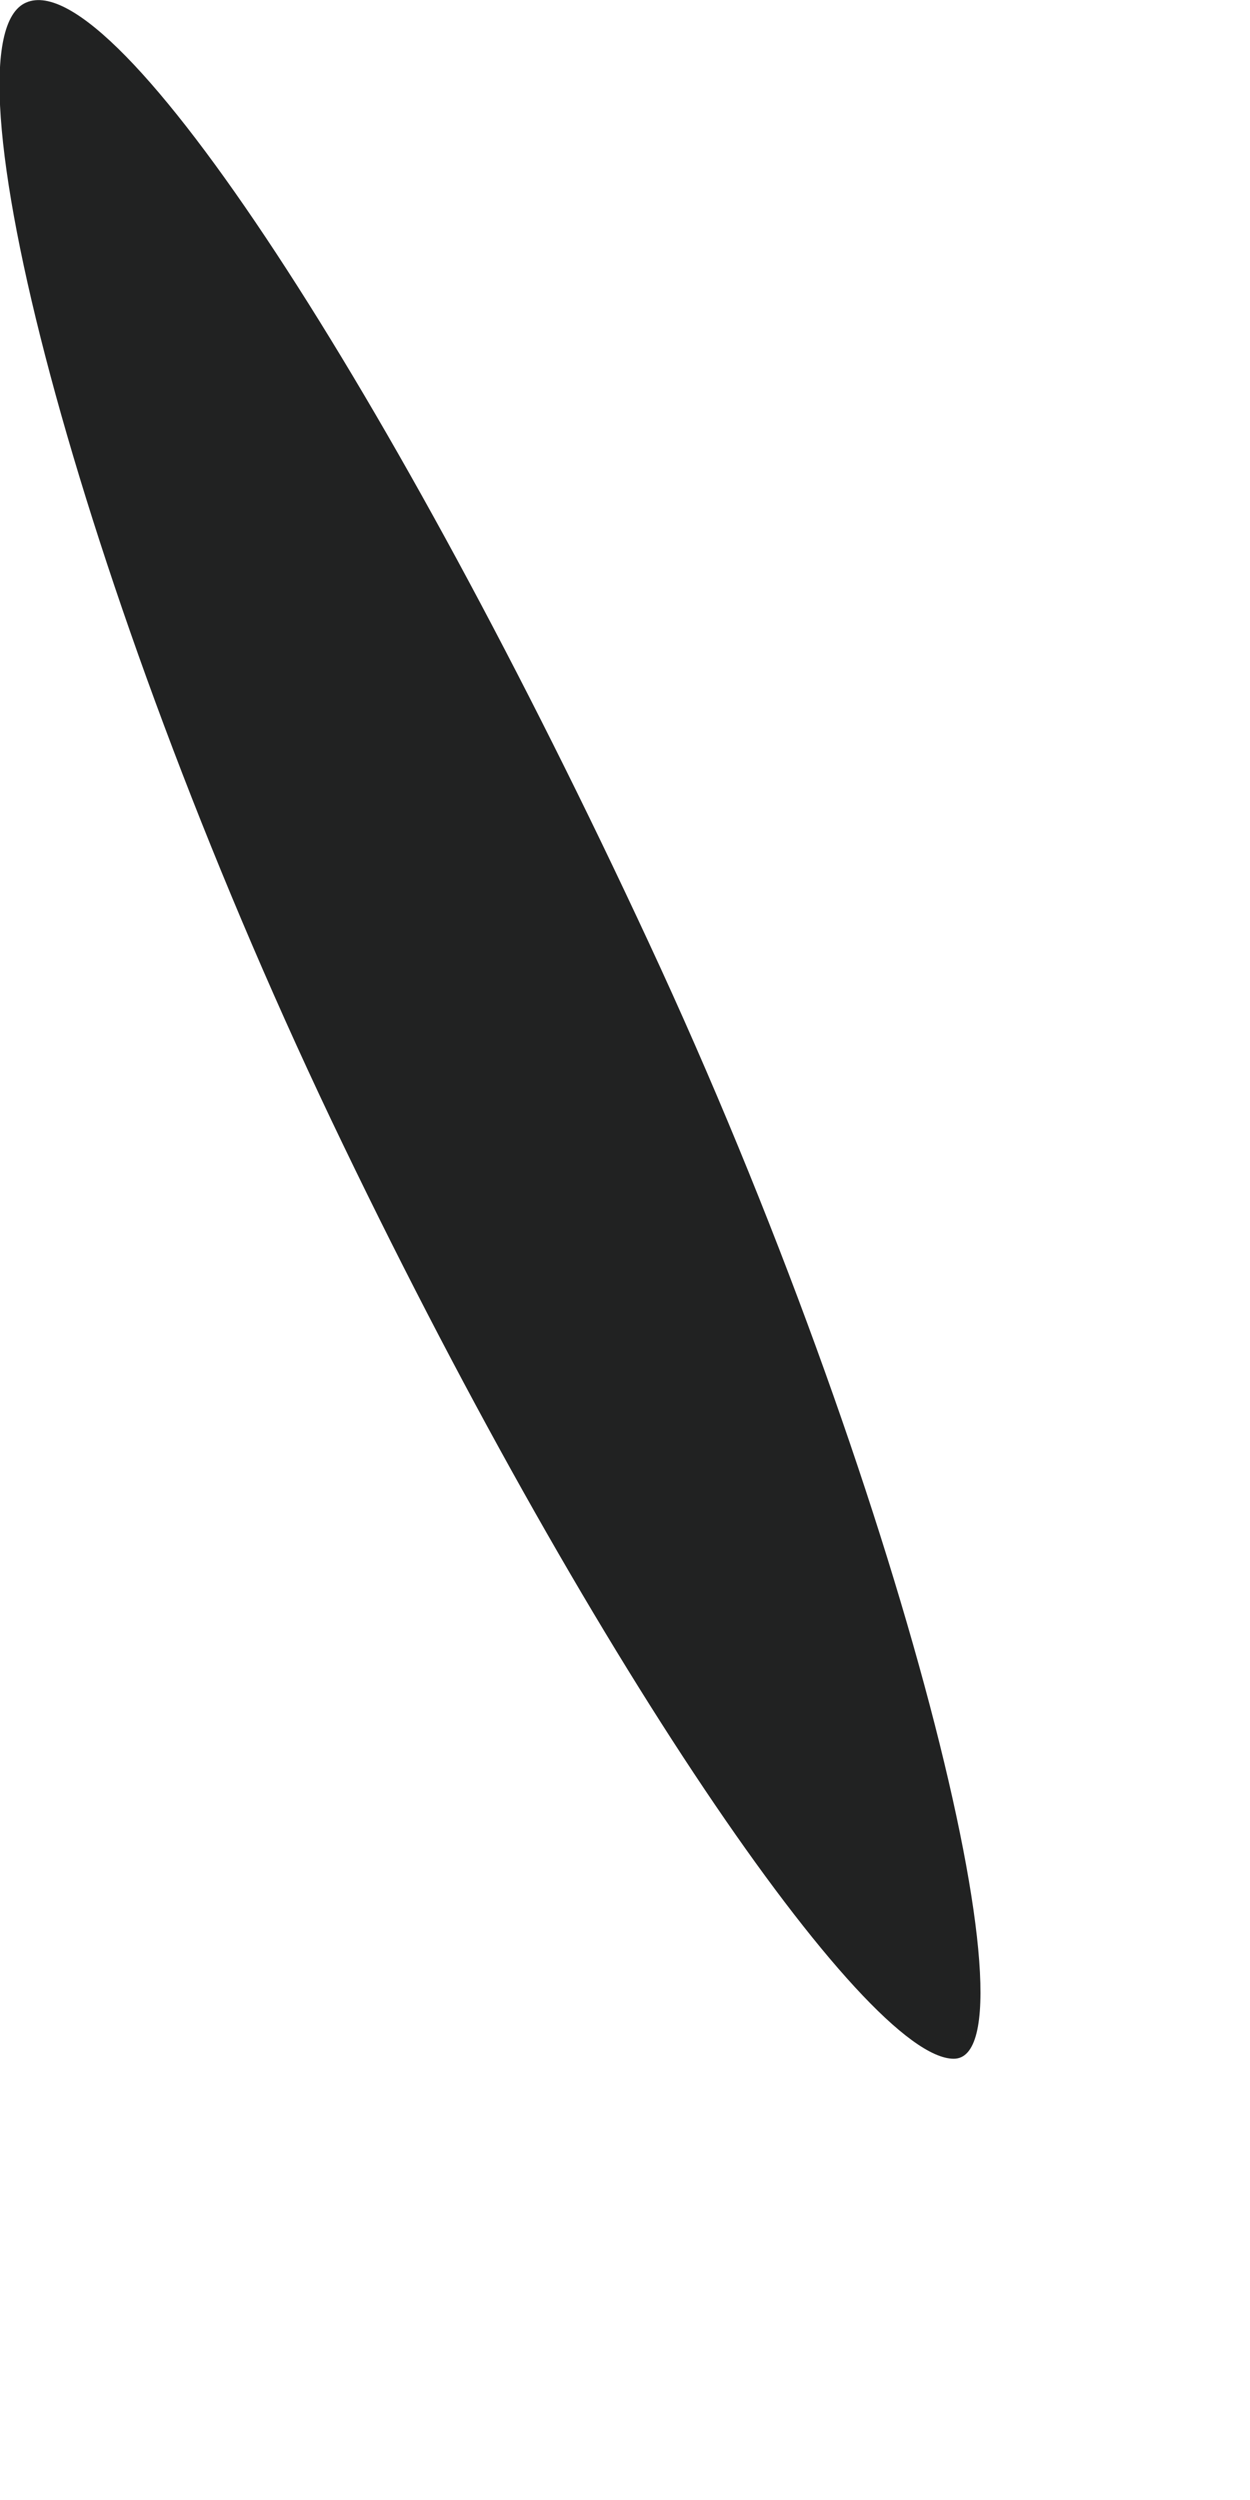
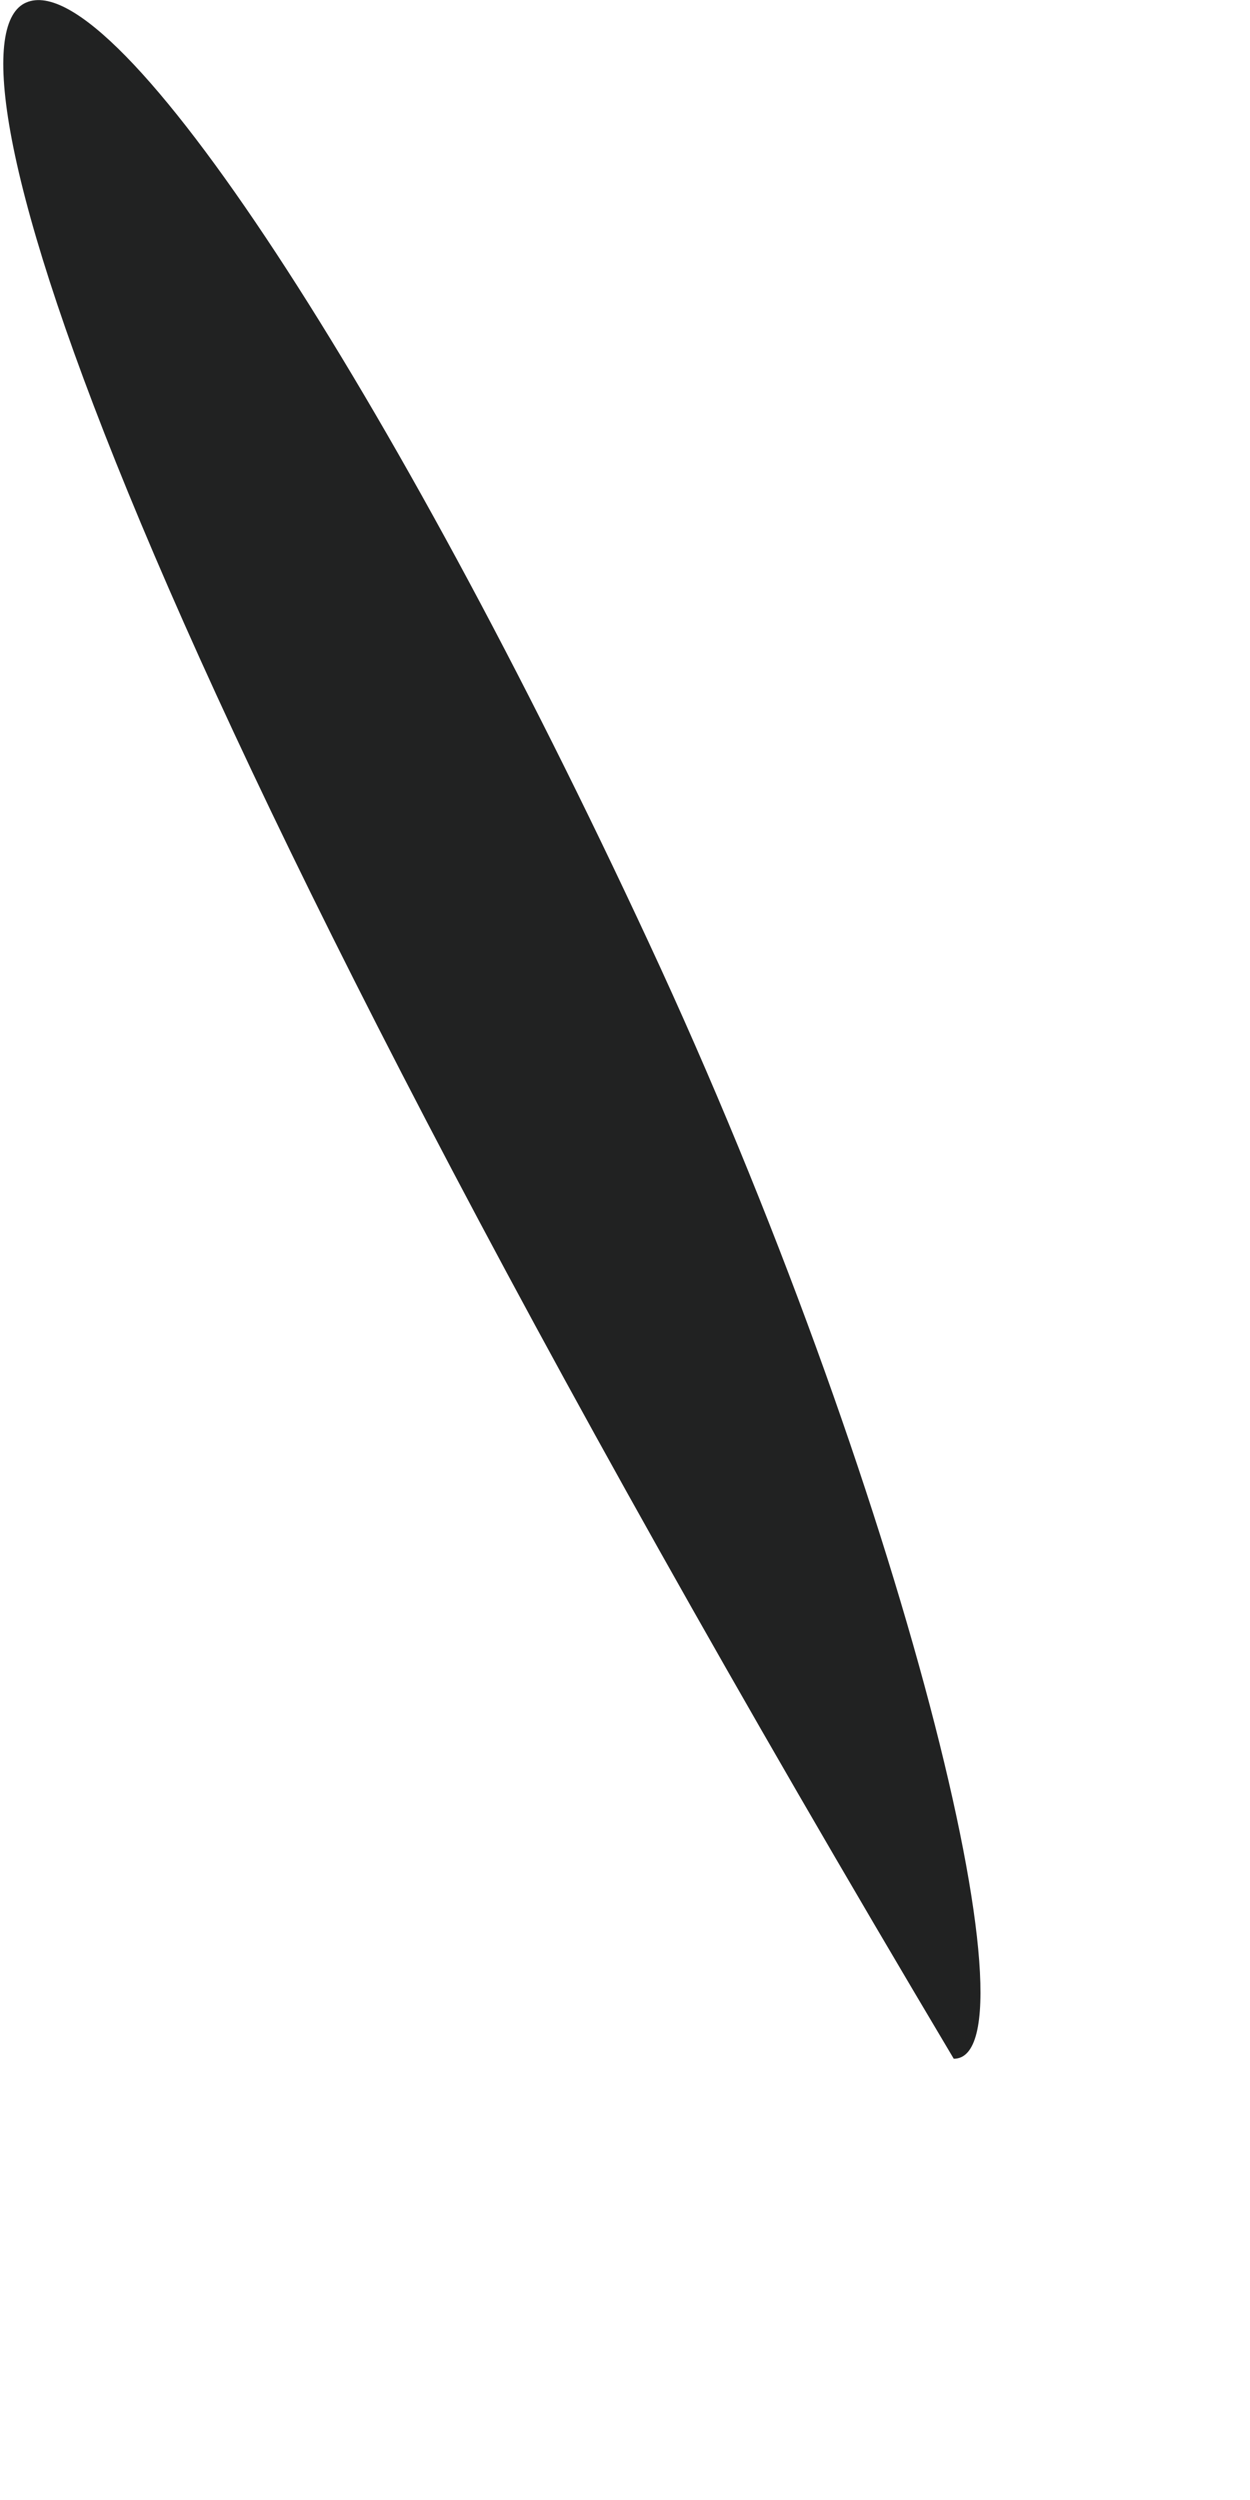
<svg xmlns="http://www.w3.org/2000/svg" fill="none" height="100%" overflow="visible" preserveAspectRatio="none" style="display: block;" viewBox="0 0 1 2" width="100%">
-   <path d="M0.763 1.647C0.692 1.647 0.468 1.322 0.265 0.896C0.062 0.469 -0.05 0.032 0.021 0.002C0.093 -0.029 0.316 0.317 0.519 0.754C0.722 1.19 0.834 1.647 0.763 1.647Z" fill="#212222" id="Vector" />
+   <path d="M0.763 1.647C0.062 0.469 -0.05 0.032 0.021 0.002C0.093 -0.029 0.316 0.317 0.519 0.754C0.722 1.19 0.834 1.647 0.763 1.647Z" fill="#212222" id="Vector" />
</svg>